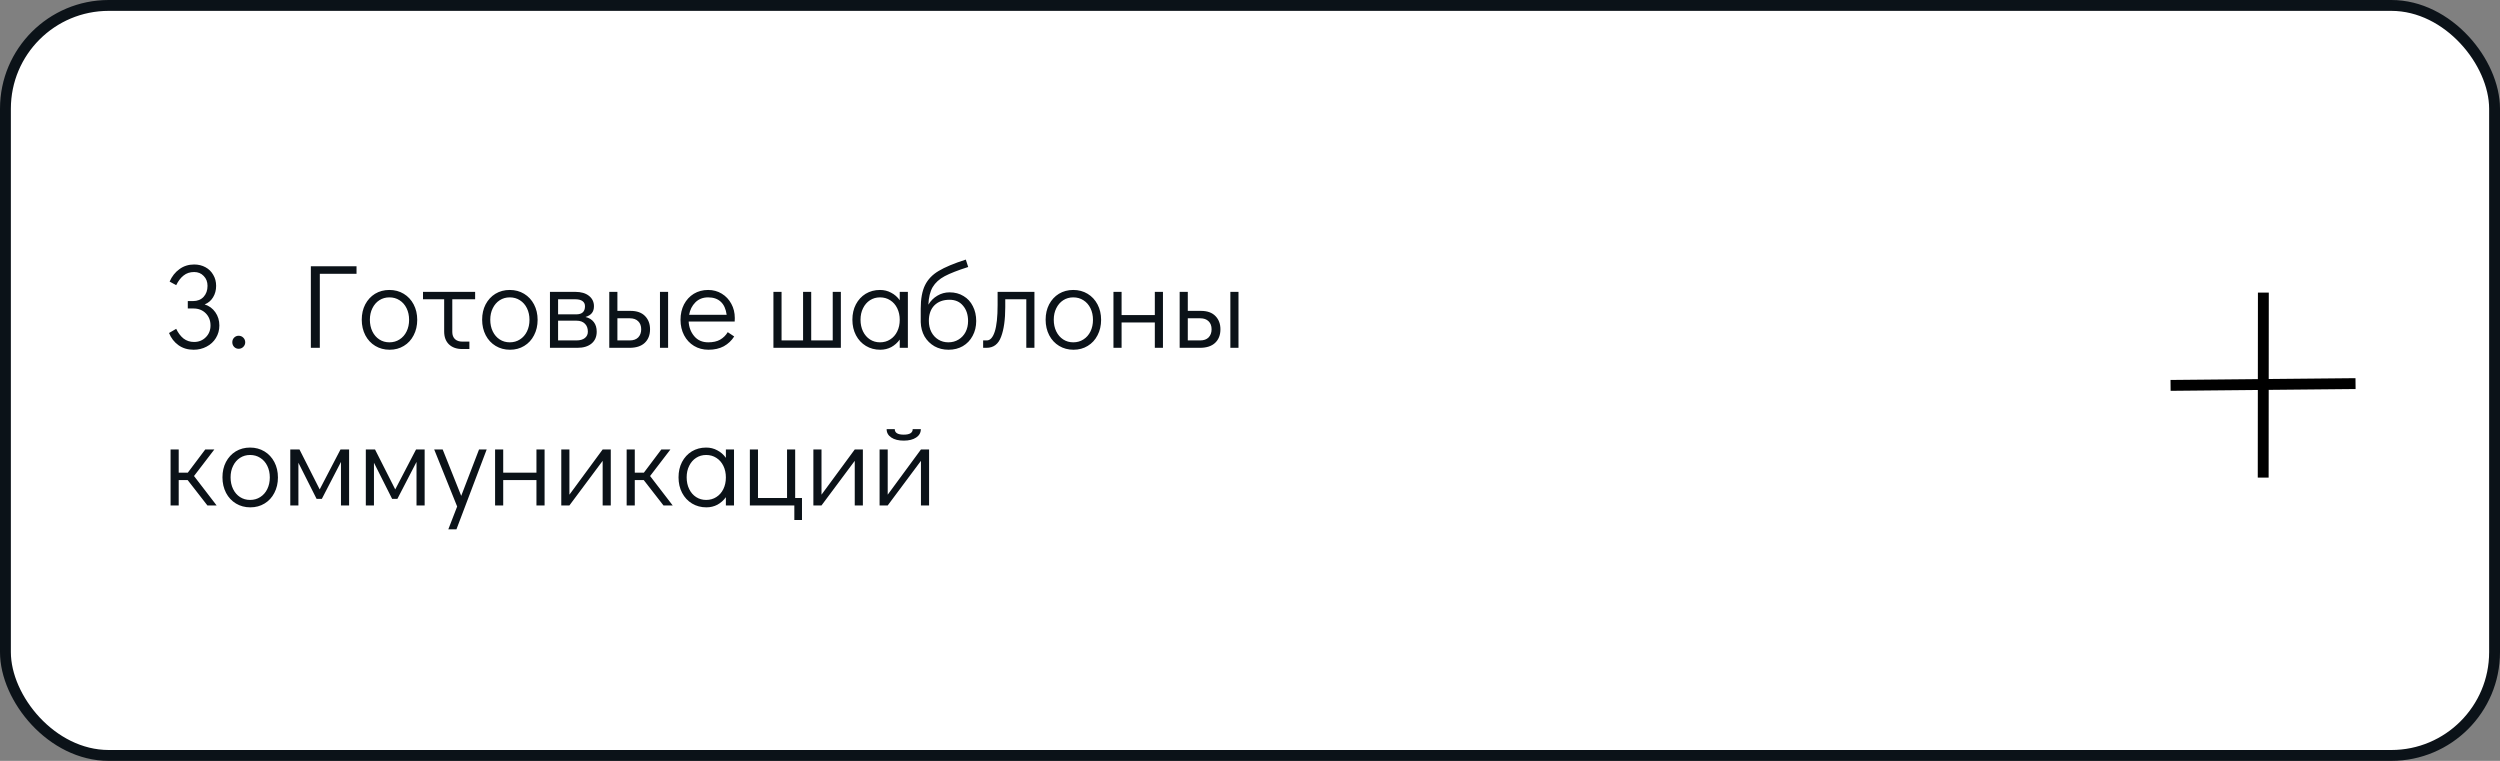
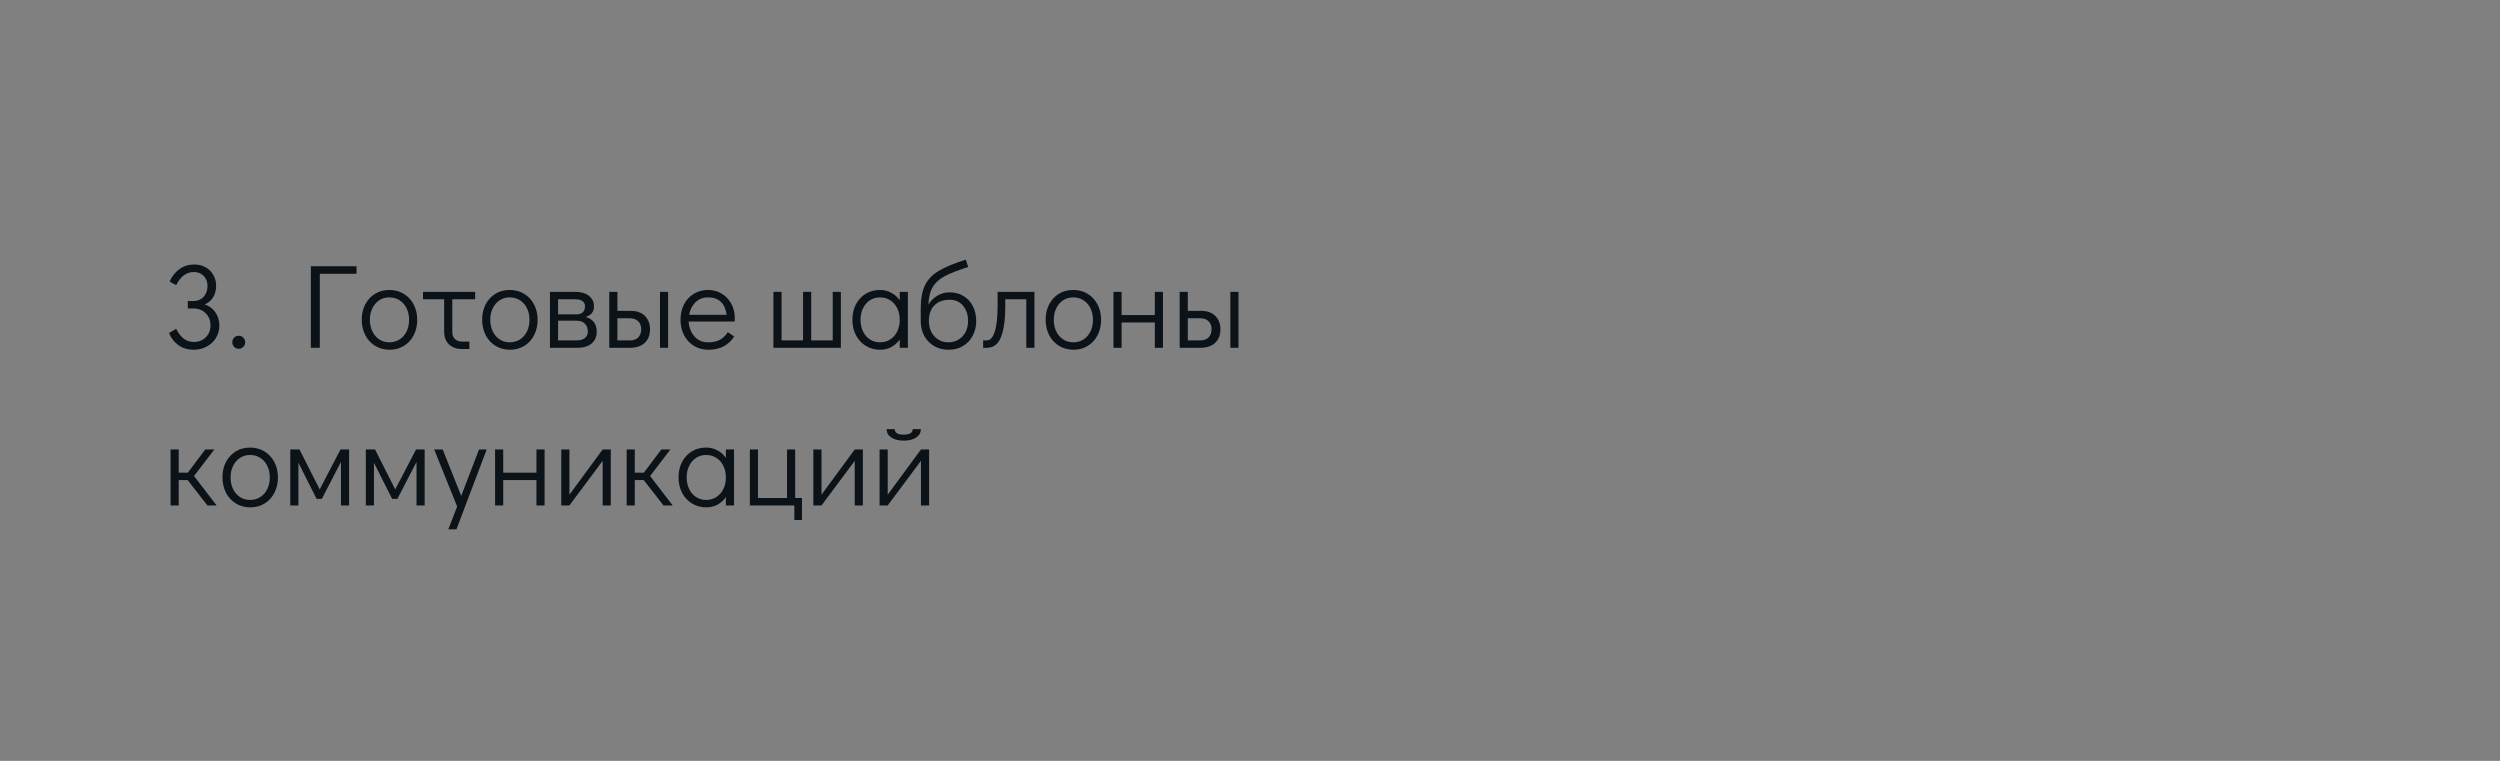
<svg xmlns="http://www.w3.org/2000/svg" width="460" height="140" viewBox="0 0 460 140" fill="none">
  <rect x="0" y="0" width="460" height="140" fill="#808080" stroke="none" />
-   <rect x="1" y="1" width="458" height="138" rx="19" fill="white" stroke="#0B1218" stroke-width="2" />
  <path d="M37.656 56.014C38.463 56.263 39.115 56.74 39.614 57.444C40.113 58.148 40.362 58.962 40.362 59.886C40.362 60.737 40.149 61.507 39.724 62.196C39.313 62.871 38.741 63.399 38.008 63.78C37.289 64.161 36.497 64.352 35.632 64.352C34.547 64.352 33.615 64.073 32.838 63.516C32.061 62.959 31.481 62.211 31.1 61.272L32.42 60.502C32.772 61.25 33.219 61.844 33.762 62.284C34.319 62.709 34.965 62.922 35.698 62.922C36.563 62.922 37.282 62.636 37.854 62.064C38.441 61.492 38.734 60.766 38.734 59.886C38.734 58.977 38.441 58.229 37.854 57.642C37.267 57.055 36.519 56.762 35.61 56.762H34.554V55.398H35.522C36.329 55.398 36.974 55.141 37.458 54.628C37.942 54.1 38.184 53.425 38.184 52.604C38.184 51.856 37.949 51.247 37.48 50.778C37.025 50.294 36.439 50.052 35.72 50.052C34.957 50.052 34.312 50.265 33.784 50.69C33.256 51.101 32.801 51.695 32.42 52.472L31.21 51.812C31.635 50.844 32.237 50.081 33.014 49.524C33.791 48.952 34.693 48.666 35.72 48.666C36.497 48.666 37.194 48.835 37.81 49.172C38.426 49.509 38.903 49.979 39.24 50.58C39.592 51.167 39.768 51.841 39.768 52.604C39.768 53.396 39.577 54.1 39.196 54.716C38.829 55.317 38.316 55.75 37.656 56.014ZM43.91 64.176C43.587 64.176 43.308 64.059 43.074 63.824C42.853 63.589 42.743 63.303 42.743 62.966C42.743 62.643 42.853 62.365 43.074 62.13C43.308 61.895 43.587 61.778 43.91 61.778C44.247 61.778 44.533 61.895 44.767 62.13C45.002 62.365 45.12 62.651 45.12 62.988C45.12 63.311 45.002 63.589 44.767 63.824C44.533 64.059 44.247 64.176 43.91 64.176ZM57.197 64V48.996H65.601V50.382H58.847V64H57.197ZM71.689 64.352C70.706 64.352 69.826 64.117 69.049 63.648C68.271 63.179 67.662 62.526 67.222 61.69C66.782 60.839 66.562 59.886 66.562 58.83C66.562 57.774 66.775 56.835 67.201 56.014C67.641 55.178 68.242 54.525 69.004 54.056C69.782 53.587 70.662 53.352 71.644 53.352C72.627 53.352 73.507 53.587 74.284 54.056C75.062 54.525 75.671 55.178 76.111 56.014C76.55 56.85 76.77 57.796 76.77 58.852C76.77 59.908 76.55 60.854 76.111 61.69C75.685 62.526 75.084 63.179 74.306 63.648C73.544 64.117 72.671 64.352 71.689 64.352ZM71.644 62.988C72.349 62.988 72.972 62.812 73.514 62.46C74.072 62.108 74.504 61.617 74.812 60.986C75.121 60.355 75.275 59.644 75.275 58.852C75.275 58.06 75.121 57.349 74.812 56.718C74.504 56.087 74.072 55.596 73.514 55.244C72.972 54.892 72.349 54.716 71.644 54.716C70.955 54.716 70.339 54.892 69.796 55.244C69.254 55.596 68.829 56.087 68.52 56.718C68.213 57.334 68.058 58.038 68.058 58.83C68.058 59.637 68.213 60.355 68.52 60.986C68.829 61.617 69.254 62.108 69.796 62.46C70.339 62.812 70.955 62.988 71.644 62.988ZM77.832 53.704H87.424V55.068H83.222V61.096C83.222 61.639 83.383 62.071 83.706 62.394C84.043 62.702 84.491 62.856 85.048 62.856H86.368V64.22H85.048C84.021 64.22 83.207 63.934 82.606 63.362C82.019 62.79 81.726 61.998 81.726 60.986V55.068H77.832V53.704ZM93.839 64.352C92.856 64.352 91.976 64.117 91.199 63.648C90.421 63.179 89.813 62.526 89.373 61.69C88.933 60.839 88.713 59.886 88.713 58.83C88.713 57.774 88.925 56.835 89.351 56.014C89.791 55.178 90.392 54.525 91.155 54.056C91.932 53.587 92.812 53.352 93.795 53.352C94.778 53.352 95.657 53.587 96.435 54.056C97.212 54.525 97.821 55.178 98.261 56.014C98.701 56.85 98.921 57.796 98.921 58.852C98.921 59.908 98.701 60.854 98.261 61.69C97.835 62.526 97.234 63.179 96.457 63.648C95.694 64.117 94.822 64.352 93.839 64.352ZM93.795 62.988C94.499 62.988 95.122 62.812 95.665 62.46C96.222 62.108 96.655 61.617 96.963 60.986C97.271 60.355 97.425 59.644 97.425 58.852C97.425 58.06 97.271 57.349 96.963 56.718C96.655 56.087 96.222 55.596 95.665 55.244C95.122 54.892 94.499 54.716 93.795 54.716C93.106 54.716 92.49 54.892 91.947 55.244C91.404 55.596 90.979 56.087 90.671 56.718C90.363 57.334 90.209 58.038 90.209 58.83C90.209 59.637 90.363 60.355 90.671 60.986C90.979 61.617 91.404 62.108 91.947 62.46C92.49 62.812 93.106 62.988 93.795 62.988ZM107.726 58.324C108.401 58.485 108.914 58.801 109.266 59.27C109.618 59.725 109.794 60.311 109.794 61.03C109.794 61.954 109.479 62.68 108.848 63.208C108.218 63.736 107.345 64 106.23 64H101.192V53.704H105.878C106.92 53.704 107.748 53.946 108.364 54.43C108.98 54.914 109.288 55.552 109.288 56.344C109.288 56.872 109.156 57.297 108.892 57.62C108.643 57.928 108.254 58.163 107.726 58.324ZM102.688 57.84H106.032C107.103 57.84 107.638 57.341 107.638 56.344C107.638 55.933 107.484 55.618 107.176 55.398C106.868 55.178 106.436 55.068 105.878 55.068H102.688V57.84ZM106.076 62.636C106.736 62.636 107.25 62.489 107.616 62.196C107.983 61.903 108.166 61.514 108.166 61.03C108.166 60.399 107.983 59.908 107.616 59.556C107.25 59.189 106.736 59.006 106.076 59.006H102.688V62.636H106.076ZM112.106 53.704H113.602V57.202H116.022C117.181 57.202 118.068 57.517 118.684 58.148C119.3 58.779 119.608 59.593 119.608 60.59C119.608 61.646 119.278 62.482 118.618 63.098C117.973 63.699 117.042 64 115.824 64H112.106V53.704ZM121.434 64V53.704H122.93V64H121.434ZM115.89 62.636C116.55 62.636 117.064 62.453 117.43 62.086C117.797 61.705 117.98 61.206 117.98 60.59C117.98 59.959 117.797 59.468 117.43 59.116C117.064 58.749 116.55 58.566 115.89 58.566H113.602V62.636H115.89ZM130.297 53.352C131.221 53.352 132.057 53.579 132.805 54.034C133.553 54.489 134.139 55.112 134.565 55.904C134.99 56.681 135.203 57.554 135.203 58.522C135.203 58.801 135.195 59.013 135.181 59.16H126.711C126.769 60.216 127.114 61.118 127.745 61.866C128.375 62.614 129.233 62.988 130.319 62.988C131.199 62.988 131.925 62.827 132.497 62.504C133.083 62.167 133.553 61.705 133.905 61.118L135.093 61.91C134.609 62.673 133.971 63.274 133.179 63.714C132.387 64.139 131.448 64.352 130.363 64.352C129.365 64.352 128.478 64.117 127.701 63.648C126.923 63.179 126.315 62.526 125.875 61.69C125.435 60.854 125.215 59.908 125.215 58.852C125.215 57.796 125.427 56.85 125.853 56.014C126.293 55.178 126.894 54.525 127.657 54.056C128.434 53.587 129.314 53.352 130.297 53.352ZM133.707 57.928C133.56 56.857 133.201 56.058 132.629 55.53C132.057 54.987 131.279 54.716 130.297 54.716C129.343 54.716 128.559 55.024 127.943 55.64C127.341 56.241 126.96 57.004 126.799 57.928H133.707ZM142.31 64V53.704H143.806V62.636H147.766V53.704H149.262V62.636H153.222V53.704H154.718V64H142.31ZM167.048 53.704V64H165.552V62.482C165.126 63.069 164.606 63.531 163.99 63.868C163.374 64.191 162.699 64.352 161.966 64.352C160.983 64.352 160.103 64.117 159.326 63.648C158.548 63.179 157.94 62.526 157.5 61.69C157.06 60.854 156.84 59.901 156.84 58.83C156.84 57.774 157.052 56.835 157.478 56.014C157.918 55.178 158.519 54.525 159.282 54.056C160.059 53.587 160.939 53.352 161.922 53.352C162.67 53.352 163.352 53.521 163.968 53.858C164.598 54.181 165.126 54.643 165.552 55.244V53.704H167.048ZM161.922 62.988C162.626 62.988 163.249 62.812 163.792 62.46C164.349 62.108 164.782 61.617 165.09 60.986C165.398 60.355 165.552 59.644 165.552 58.852C165.552 58.06 165.398 57.349 165.09 56.718C164.782 56.087 164.349 55.596 163.792 55.244C163.249 54.892 162.626 54.716 161.922 54.716C161.232 54.716 160.616 54.892 160.074 55.244C159.531 55.596 159.106 56.087 158.798 56.718C158.49 57.334 158.336 58.038 158.336 58.83C158.336 59.637 158.49 60.355 158.798 60.986C159.106 61.617 159.531 62.108 160.074 62.46C160.616 62.812 161.232 62.988 161.922 62.988ZM174.716 53.792C175.698 53.792 176.556 54.019 177.29 54.474C178.038 54.914 178.61 55.537 179.006 56.344C179.416 57.136 179.622 58.045 179.622 59.072C179.622 60.084 179.402 60.993 178.962 61.8C178.536 62.607 177.935 63.237 177.158 63.692C176.395 64.132 175.522 64.352 174.54 64.352C173.572 64.352 172.706 64.139 171.944 63.714C171.181 63.274 170.572 62.673 170.118 61.91C169.678 61.133 169.443 60.253 169.414 59.27V56.806C169.414 54.987 169.678 53.543 170.206 52.472C170.734 51.401 171.57 50.529 172.714 49.854C173.858 49.165 175.522 48.468 177.708 47.764L178.148 49.128C176.256 49.729 174.811 50.294 173.814 50.822C172.831 51.35 172.098 52.017 171.614 52.824C171.144 53.631 170.88 54.709 170.822 56.058C171.247 55.354 171.797 54.804 172.472 54.408C173.161 53.997 173.909 53.792 174.716 53.792ZM174.496 62.988C175.2 62.988 175.823 62.819 176.366 62.482C176.923 62.145 177.356 61.683 177.664 61.096C177.972 60.495 178.126 59.82 178.126 59.072C178.126 57.913 177.818 56.975 177.202 56.256C176.6 55.523 175.772 55.156 174.716 55.156C173.542 55.156 172.611 55.501 171.922 56.19C171.247 56.879 170.91 57.833 170.91 59.05C170.91 59.813 171.064 60.495 171.372 61.096C171.68 61.683 172.105 62.145 172.648 62.482C173.19 62.819 173.806 62.988 174.496 62.988ZM180.898 62.636H181.58C182.196 62.636 182.68 62.101 183.032 61.03C183.384 59.945 183.56 58.302 183.56 56.102V53.704H190.336V64H188.84V55.068H184.968V56.52C184.968 58.808 184.711 60.627 184.198 61.976C183.699 63.325 182.804 64 181.514 64H180.898V62.636ZM197.522 64.352C196.54 64.352 195.66 64.117 194.882 63.648C194.105 63.179 193.496 62.526 193.056 61.69C192.616 60.839 192.396 59.886 192.396 58.83C192.396 57.774 192.609 56.835 193.034 56.014C193.474 55.178 194.076 54.525 194.838 54.056C195.616 53.587 196.496 53.352 197.478 53.352C198.461 53.352 199.341 53.587 200.118 54.056C200.896 54.525 201.504 55.178 201.944 56.014C202.384 56.85 202.604 57.796 202.604 58.852C202.604 59.908 202.384 60.854 201.944 61.69C201.519 62.526 200.918 63.179 200.14 63.648C199.378 64.117 198.505 64.352 197.522 64.352ZM197.478 62.988C198.182 62.988 198.806 62.812 199.348 62.46C199.906 62.108 200.338 61.617 200.646 60.986C200.954 60.355 201.108 59.644 201.108 58.852C201.108 58.06 200.954 57.349 200.646 56.718C200.338 56.087 199.906 55.596 199.348 55.244C198.806 54.892 198.182 54.716 197.478 54.716C196.789 54.716 196.173 54.892 195.63 55.244C195.088 55.596 194.662 56.087 194.354 56.718C194.046 57.334 193.892 58.038 193.892 58.83C193.892 59.637 194.046 60.355 194.354 60.986C194.662 61.617 195.088 62.108 195.63 62.46C196.173 62.812 196.789 62.988 197.478 62.988ZM204.876 64V53.704H206.372V57.972H212.488V53.704H213.984V64H212.488V59.336H206.372V64H204.876ZM217.058 53.704H218.554V57.202H220.974C222.132 57.202 223.02 57.517 223.636 58.148C224.252 58.779 224.56 59.593 224.56 60.59C224.56 61.646 224.23 62.482 223.57 63.098C222.924 63.699 221.993 64 220.776 64H217.058V53.704ZM226.386 64V53.704H227.882V64H226.386ZM220.842 62.636C221.502 62.636 222.015 62.453 222.382 62.086C222.748 61.705 222.932 61.206 222.932 60.59C222.932 59.959 222.748 59.468 222.382 59.116C222.015 58.749 221.502 58.566 220.842 58.566H218.554V62.636H220.842ZM39.856 93H38.162L34.532 88.336H32.882V93H31.386V82.704H32.882V86.972H34.554L37.766 82.704H39.438L35.698 87.588L39.856 93ZM46.058 93.352C45.075 93.352 44.195 93.117 43.418 92.648C42.64 92.179 42.032 91.526 41.592 90.69C41.152 89.839 40.932 88.886 40.932 87.83C40.932 86.774 41.144 85.835 41.57 85.014C42.01 84.178 42.611 83.525 43.374 83.056C44.151 82.587 45.031 82.352 46.014 82.352C46.996 82.352 47.876 82.587 48.654 83.056C49.431 83.525 50.04 84.178 50.48 85.014C50.92 85.85 51.14 86.796 51.14 87.852C51.14 88.908 50.92 89.854 50.48 90.69C50.054 91.526 49.453 92.179 48.676 92.648C47.913 93.117 47.04 93.352 46.058 93.352ZM46.014 91.988C46.718 91.988 47.341 91.812 47.884 91.46C48.441 91.108 48.874 90.617 49.182 89.986C49.49 89.355 49.644 88.644 49.644 87.852C49.644 87.06 49.49 86.349 49.182 85.718C48.874 85.087 48.441 84.596 47.884 84.244C47.341 83.892 46.718 83.716 46.014 83.716C45.324 83.716 44.708 83.892 44.166 84.244C43.623 84.596 43.198 85.087 42.89 85.718C42.582 86.334 42.428 87.038 42.428 87.83C42.428 88.637 42.582 89.355 42.89 89.986C43.198 90.617 43.623 91.108 44.166 91.46C44.708 91.812 45.324 91.988 46.014 91.988ZM62.651 82.704H64.235V93H62.739V84.992L59.219 91.79H58.251L54.907 85.146V93H53.411V82.704H55.105L58.823 90.052L62.651 82.704ZM76.552 82.704H78.135V93H76.639V84.992L73.12 91.79H72.151L68.808 85.146V93H67.311V82.704H69.005L72.724 90.052L76.552 82.704ZM88.142 82.704H89.55L83.984 97.4H82.488L84.116 93.198L79.892 82.704H81.454L84.864 91.24L88.142 82.704ZM91.095 93V82.704H92.591V86.972H98.707V82.704H100.203V93H98.707V88.336H92.591V93H91.095ZM110.888 82.704H112.384V93H110.888V84.794L104.772 93H103.276V82.704H104.772V91.02L110.888 82.704ZM123.774 93H122.08L118.45 88.336H116.8V93H115.304V82.704H116.8V86.972H118.472L121.684 82.704H123.356L119.616 87.588L123.774 93ZM135.058 82.704V93H133.562V91.482C133.136 92.069 132.616 92.531 132 92.868C131.384 93.191 130.709 93.352 129.976 93.352C128.993 93.352 128.113 93.117 127.336 92.648C126.558 92.179 125.95 91.526 125.51 90.69C125.07 89.854 124.85 88.901 124.85 87.83C124.85 86.774 125.062 85.835 125.488 85.014C125.928 84.178 126.529 83.525 127.292 83.056C128.069 82.587 128.949 82.352 129.932 82.352C130.68 82.352 131.362 82.521 131.978 82.858C132.608 83.181 133.136 83.643 133.562 84.244V82.704H135.058ZM129.932 91.988C130.636 91.988 131.259 91.812 131.802 91.46C132.359 91.108 132.792 90.617 133.1 89.986C133.408 89.355 133.562 88.644 133.562 87.852C133.562 87.06 133.408 86.349 133.1 85.718C132.792 85.087 132.359 84.596 131.802 84.244C131.259 83.892 130.636 83.716 129.932 83.716C129.242 83.716 128.626 83.892 128.084 84.244C127.541 84.596 127.116 85.087 126.808 85.718C126.5 86.334 126.346 87.038 126.346 87.83C126.346 88.637 126.5 89.355 126.808 89.986C127.116 90.617 127.541 91.108 128.084 91.46C128.626 91.812 129.242 91.988 129.932 91.988ZM146.158 95.684V93H137.974V82.704H139.47V91.636H144.816V82.704H146.312V91.636H147.566V95.684H146.158ZM157.273 82.704H158.769V93H157.273V84.794L151.157 93H149.661V82.704H151.157V91.02L157.273 82.704ZM169.455 82.704H170.951V93H169.455V84.794L163.339 93H161.843V82.704H163.339V91.02L169.455 82.704ZM166.287 81.076C165.333 81.076 164.571 80.885 163.999 80.504C163.427 80.123 163.141 79.609 163.141 78.964H164.637C164.637 79.639 165.187 79.976 166.287 79.976C167.387 79.976 167.937 79.639 167.937 78.964H169.433C169.433 79.609 169.147 80.123 168.575 80.504C168.003 80.885 167.24 81.076 166.287 81.076Z" fill="#0B1218" />
-   <path d="M416.459 53.841L416.429 87.878" stroke="black" stroke-width="2" />
-   <path d="M399.384 70.912L433.419 70.583" stroke="black" stroke-width="2" />
</svg>